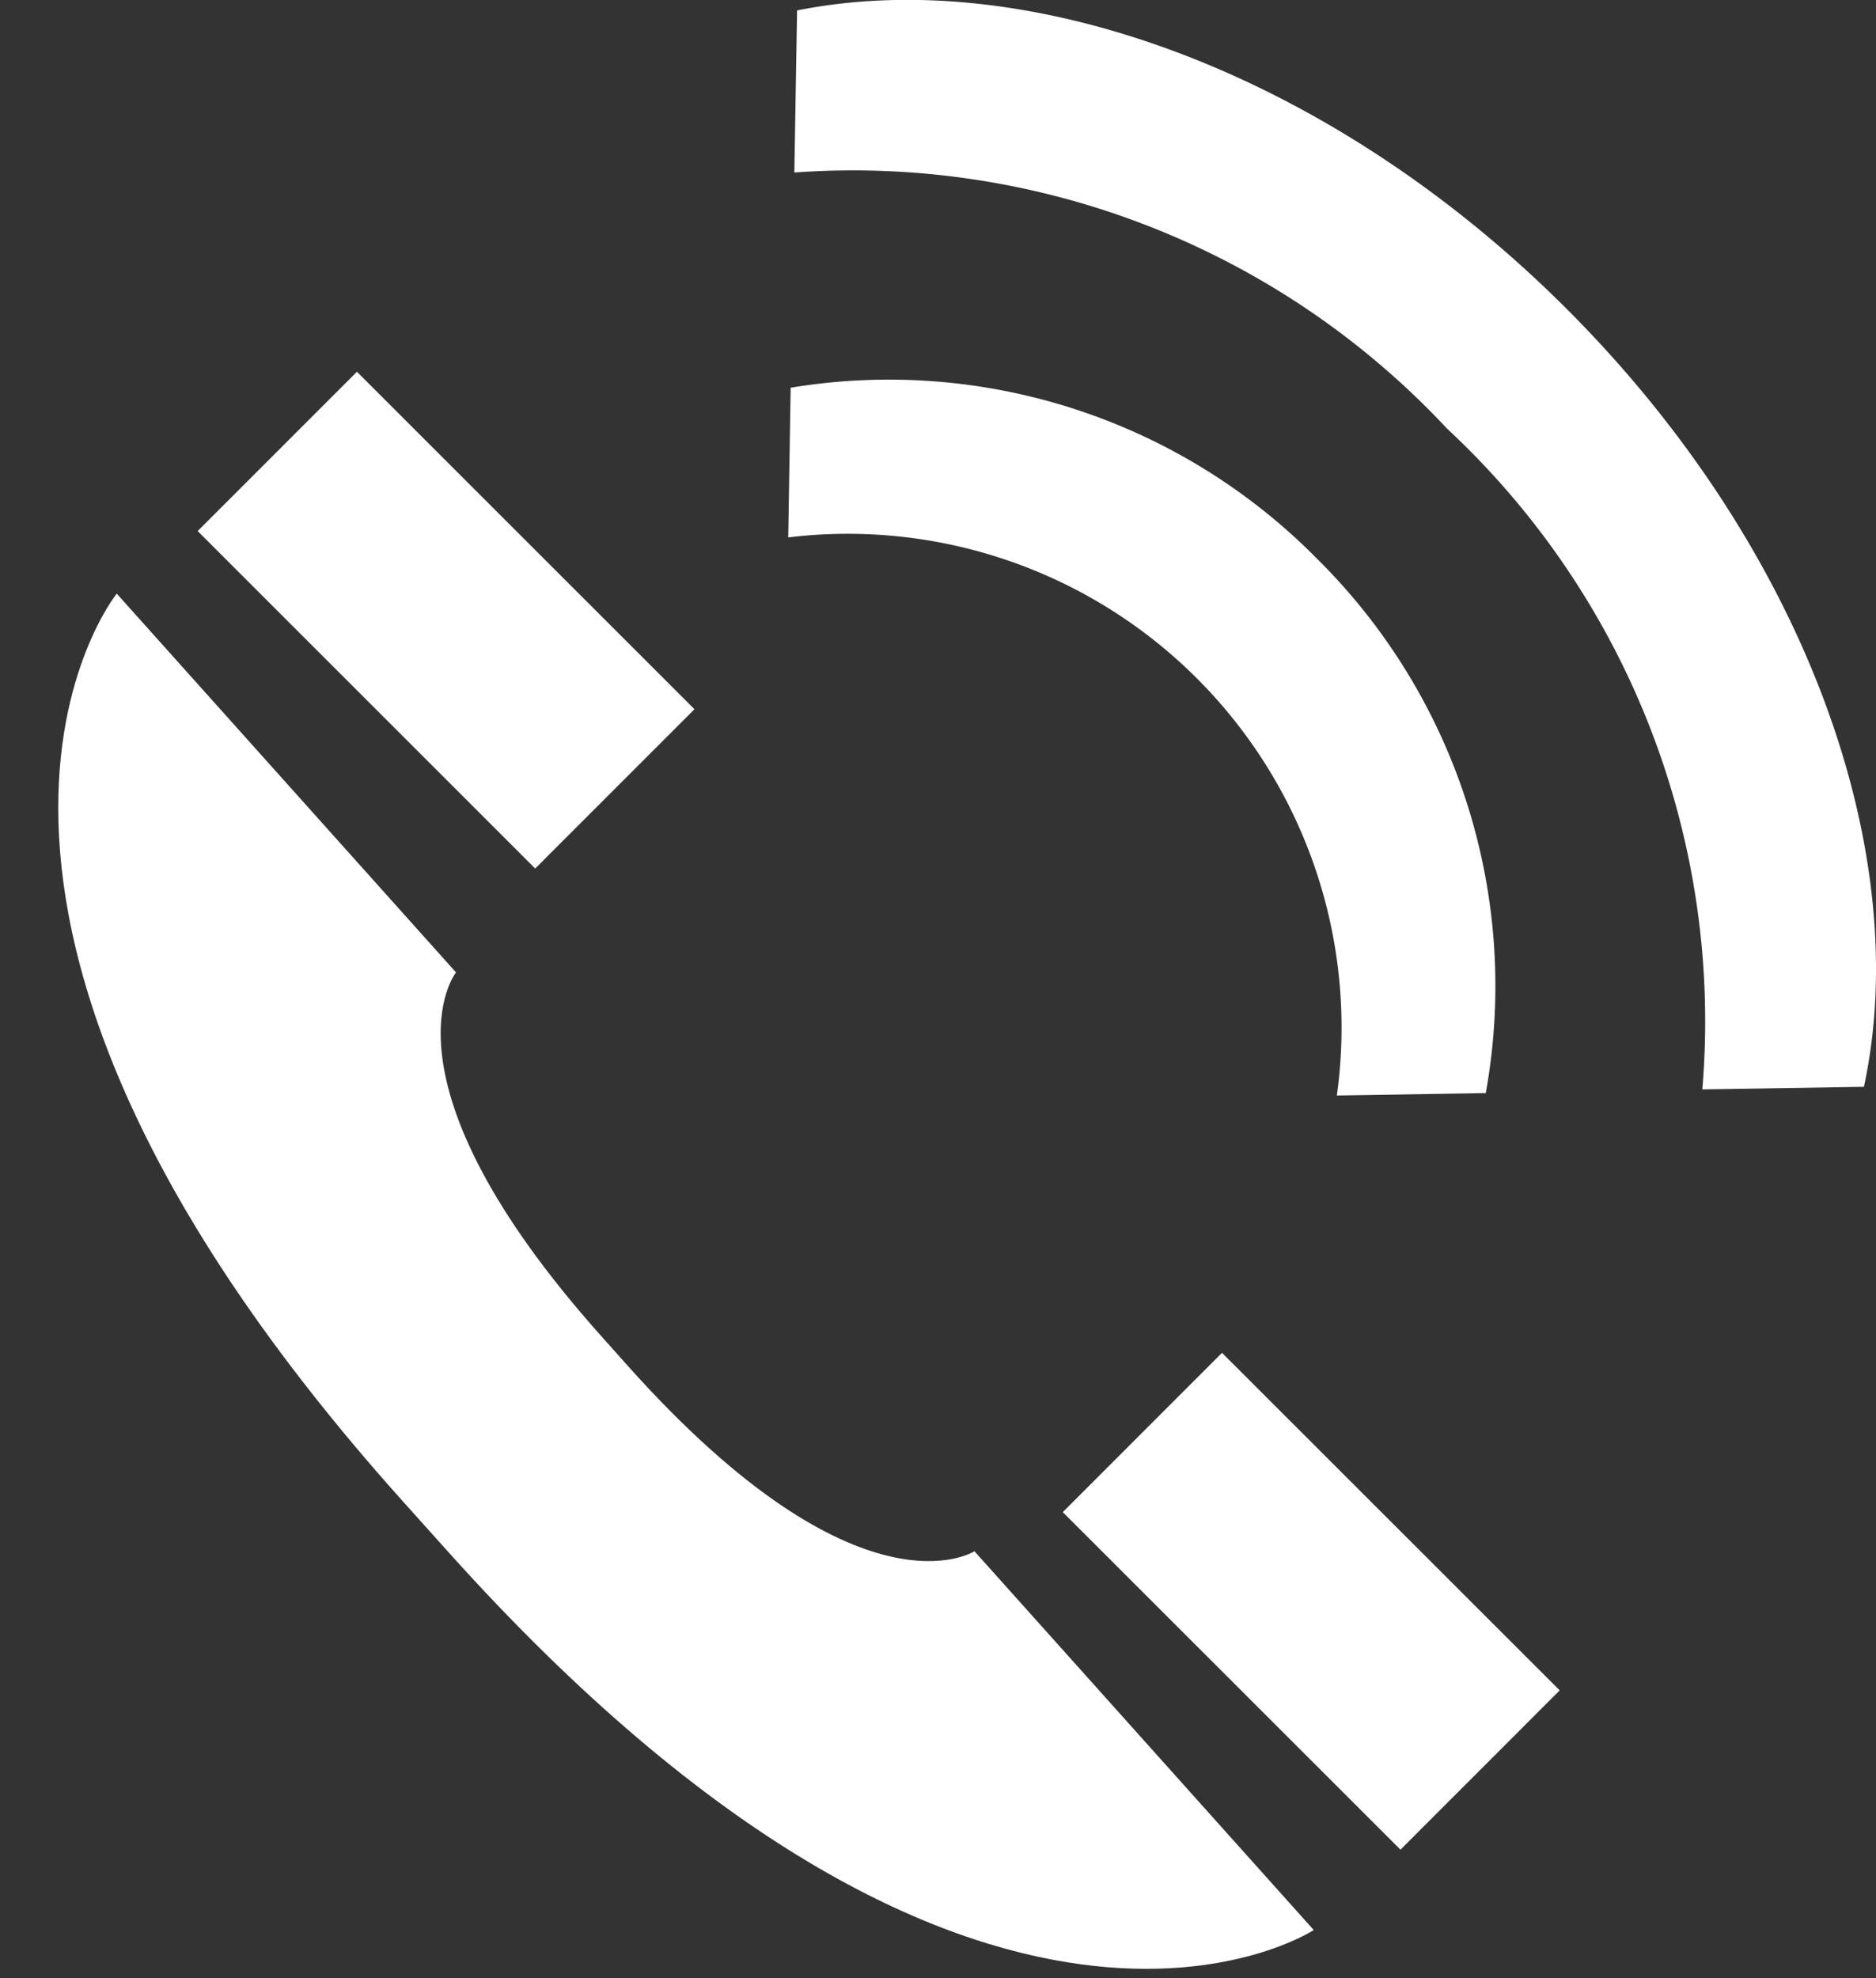
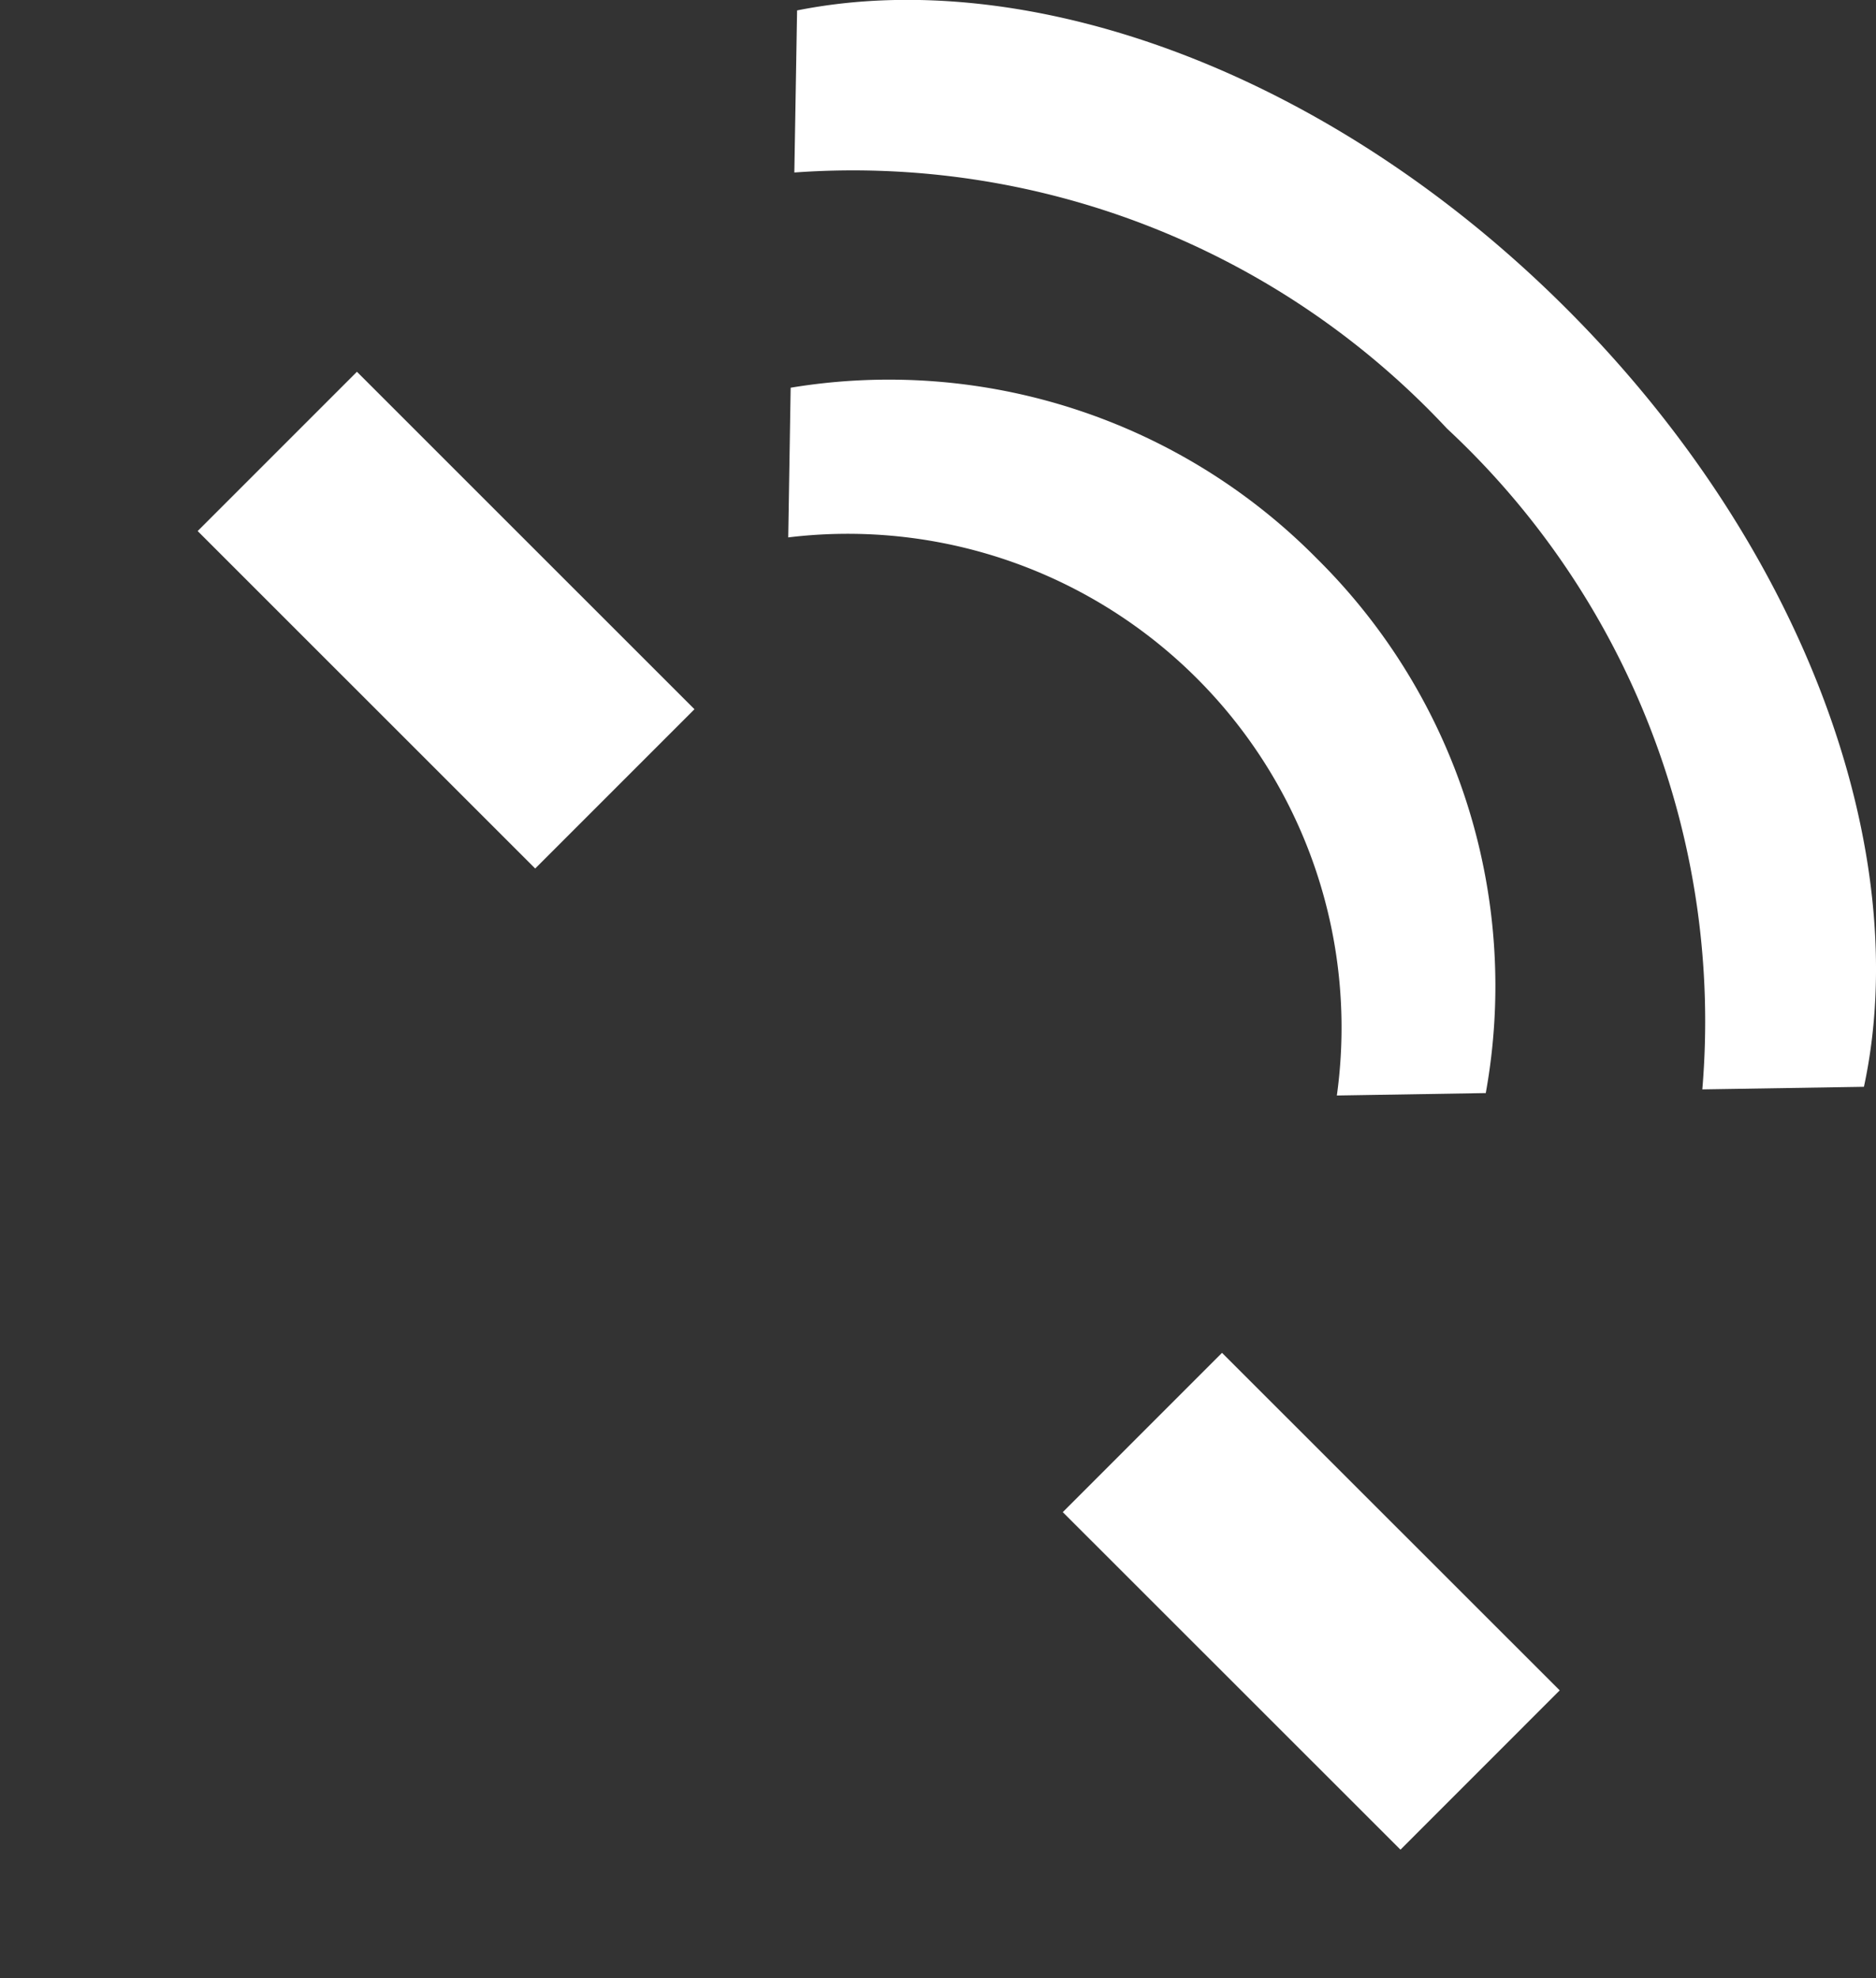
<svg xmlns="http://www.w3.org/2000/svg" width="23.936" height="25.241" viewBox="0 0 23.936 25.241">
  <rect x="0" y="0" width="23.936" height="25.241" fill="#333333" stroke="none" />
  <g id="Group_16" data-name="Group 16" transform="translate(1.52)">
    <rect id="Rectangle_11" data-name="Rectangle 11" width="2.874" height="6.09" transform="translate(1.002 6.776) rotate(-45.006)" fill="#fff" />
-     <path id="Path_15" data-name="Path 15" d="M920.393,56.776c3.125,3.141,4.529,2.119,4.529,2.119l4.576,4.6s-4.077,3-11.3-4.26l-.609-.611c-7.219-7.258-4.235-11.358-4.235-11.358l4.576,4.6s-1.017,1.408,2.109,4.553Z" transform="translate(-909.659 -87.428) rotate(3)" fill="#fff" />
    <rect id="Rectangle_12" data-name="Rectangle 12" width="2.874" height="6.092" transform="translate(12.04 19.294) rotate(-45.013)" fill="#fff" />
    <g id="Group_15" data-name="Group 15" transform="translate(8.537 0)">
      <path id="Path_16" data-name="Path 16" d="M929.689,46.135a10.33,10.33,0,0,1,3.257,8.431l2.062-.033c.64-2.972-.729-6.862-3.792-9.925-3.027-3.027-6.863-4.4-9.82-3.809l-.035,2.068A10.37,10.37,0,0,1,929.689,46.135Z" transform="translate(-921.283 -40.666)" fill="#fff" />
      <path id="Path_17" data-name="Path 17" d="M928.03,47.795a7.672,7.672,0,0,0-6.716-2.182l-.031,1.91a6.3,6.3,0,0,1,7,7.121l1.9-.031A7.668,7.668,0,0,0,928.03,47.795Z" transform="translate(-921.283 -40.666)" fill="#fff" />
    </g>
  </g>
</svg>